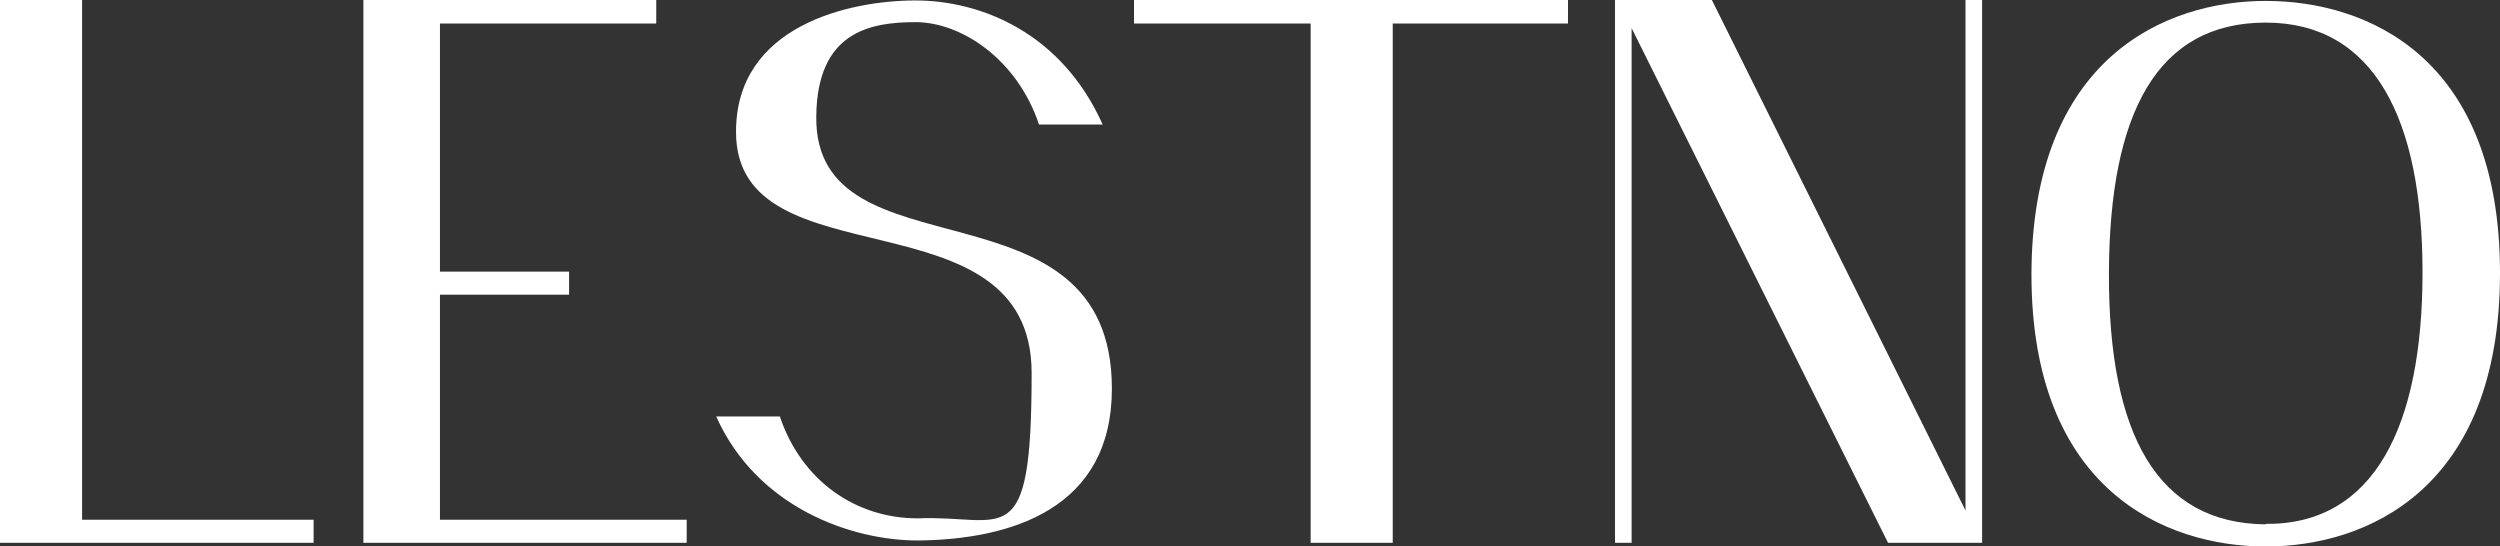
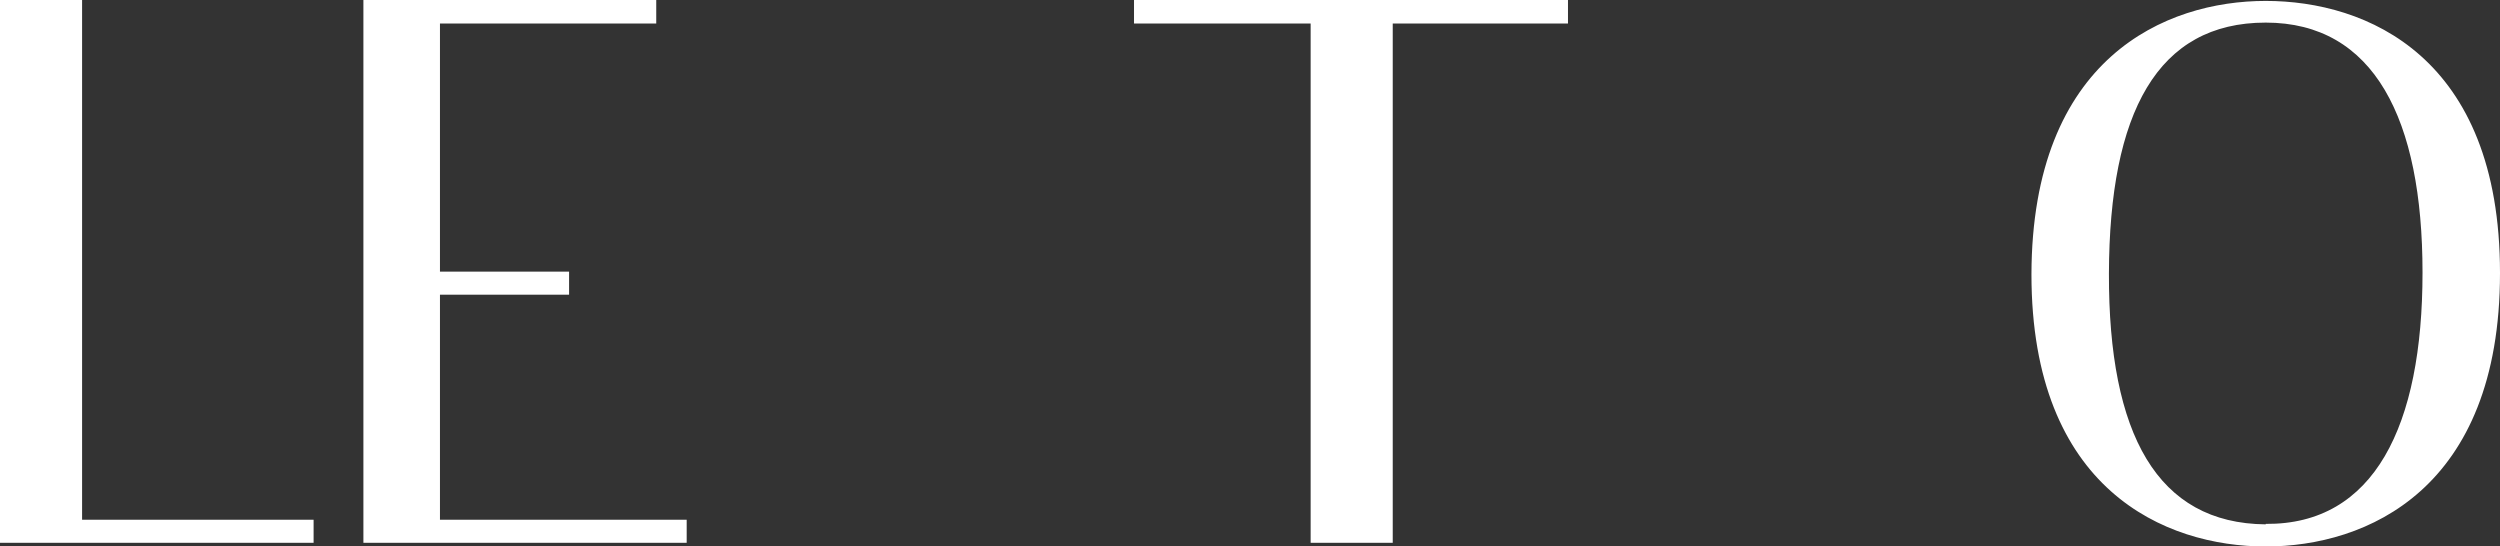
<svg xmlns="http://www.w3.org/2000/svg" id="_Слой_1" data-name=" Слой 1" viewBox="0 0 542.1 118.5">
  <rect x="0" y="0" width="542.1" height="118.5" fill="#333333" stroke="none" />
  <defs>
    <style> .cls-1 { fill: #fff; } </style>
  </defs>
  <polygon class="cls-1" points="17.8 0 0 0 0 117.7 68 117.7 68 112.7 17.8 112.7 17.8 0" />
  <polygon class="cls-1" points="95.4 63.9 123.4 63.9 123.4 58.9 95.4 58.9 95.4 5.1 142.3 5.1 142.3 0 78.8 0 78.8 117.7 148.9 117.7 148.9 112.7 95.4 112.7 95.4 63.9" />
-   <path class="cls-1" d="M177,25.2c.2-18.2,11.5-20.4,21.5-20.4s22.1,8.1,26.8,22.2h13.8C230.2,7.1,212.7.1,198.5.1s-39,5.4-38.9,28.6c.1,33.1,64.1,12.3,64.1,52.2s-5.9,30.7-24.7,31.5c-13.4,0-25.2-8.1-29.9-22.1h-13.8c8.9,19.9,29.5,26.9,43.7,26.9,20.5-.2,42.1-7,42.1-32.9,0-47-64.5-23.3-64.1-59v-.1Z" />
  <polygon class="cls-1" points="245.9 5.1 284.2 5.1 284.2 117.7 302 117.7 302 5.1 340 5.1 340 0 245.9 0 245.9 5.1" />
-   <polygon class="cls-1" points="426.2 110.7 371.2 0 353.8 0 350.7 0 350.2 0 350.2 117.7 353.8 117.7 353.8 6.1 409.4 117.7 429.8 117.7 429.8 0 426.2 0 426.2 110.7" />
  <path class="cls-1" d="M491.3.2c-21.7,0-50.7,12.3-50.8,59.3,0,46.7,29,59,50.8,59s50.8-12.3,50.8-59.3S513.1.2,491.3.2ZM491.3,113.7c-23.5-.2-34.1-19.5-34-54.4.1-34.9,10.5-54.4,34-54.4s34,20.9,34,54.2-10.5,54.7-34,54.5v.1Z" />
</svg>